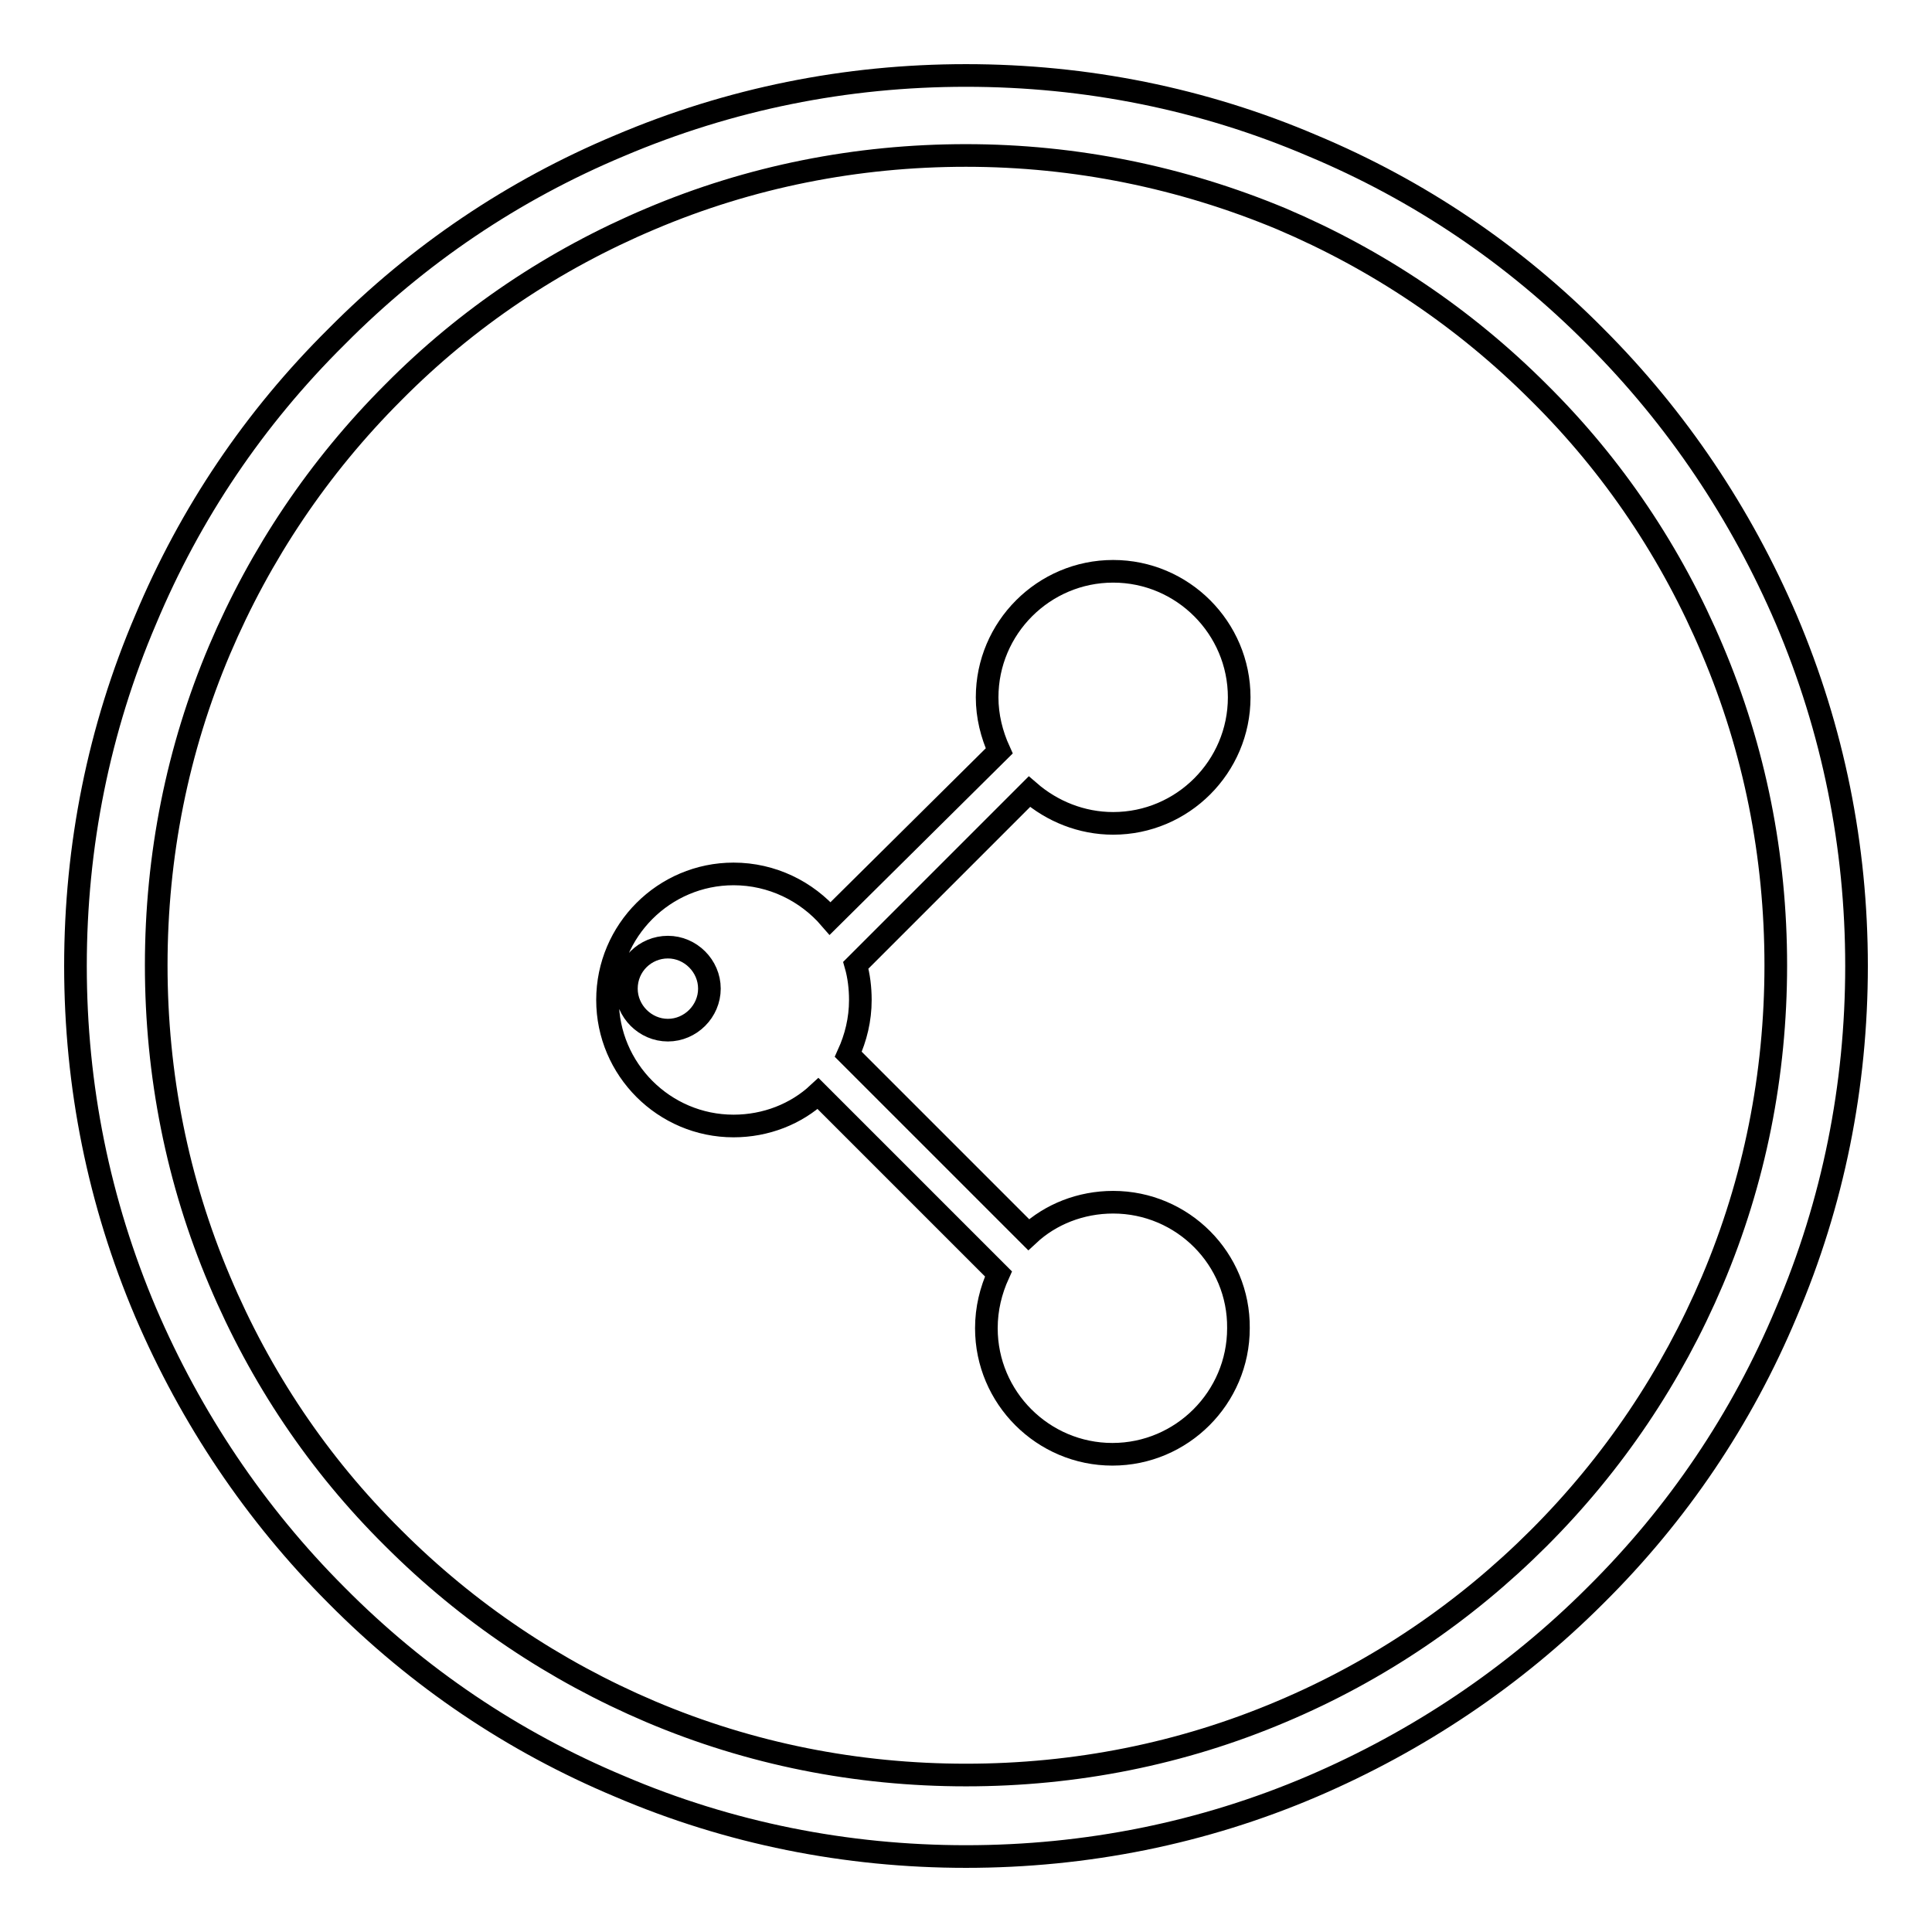
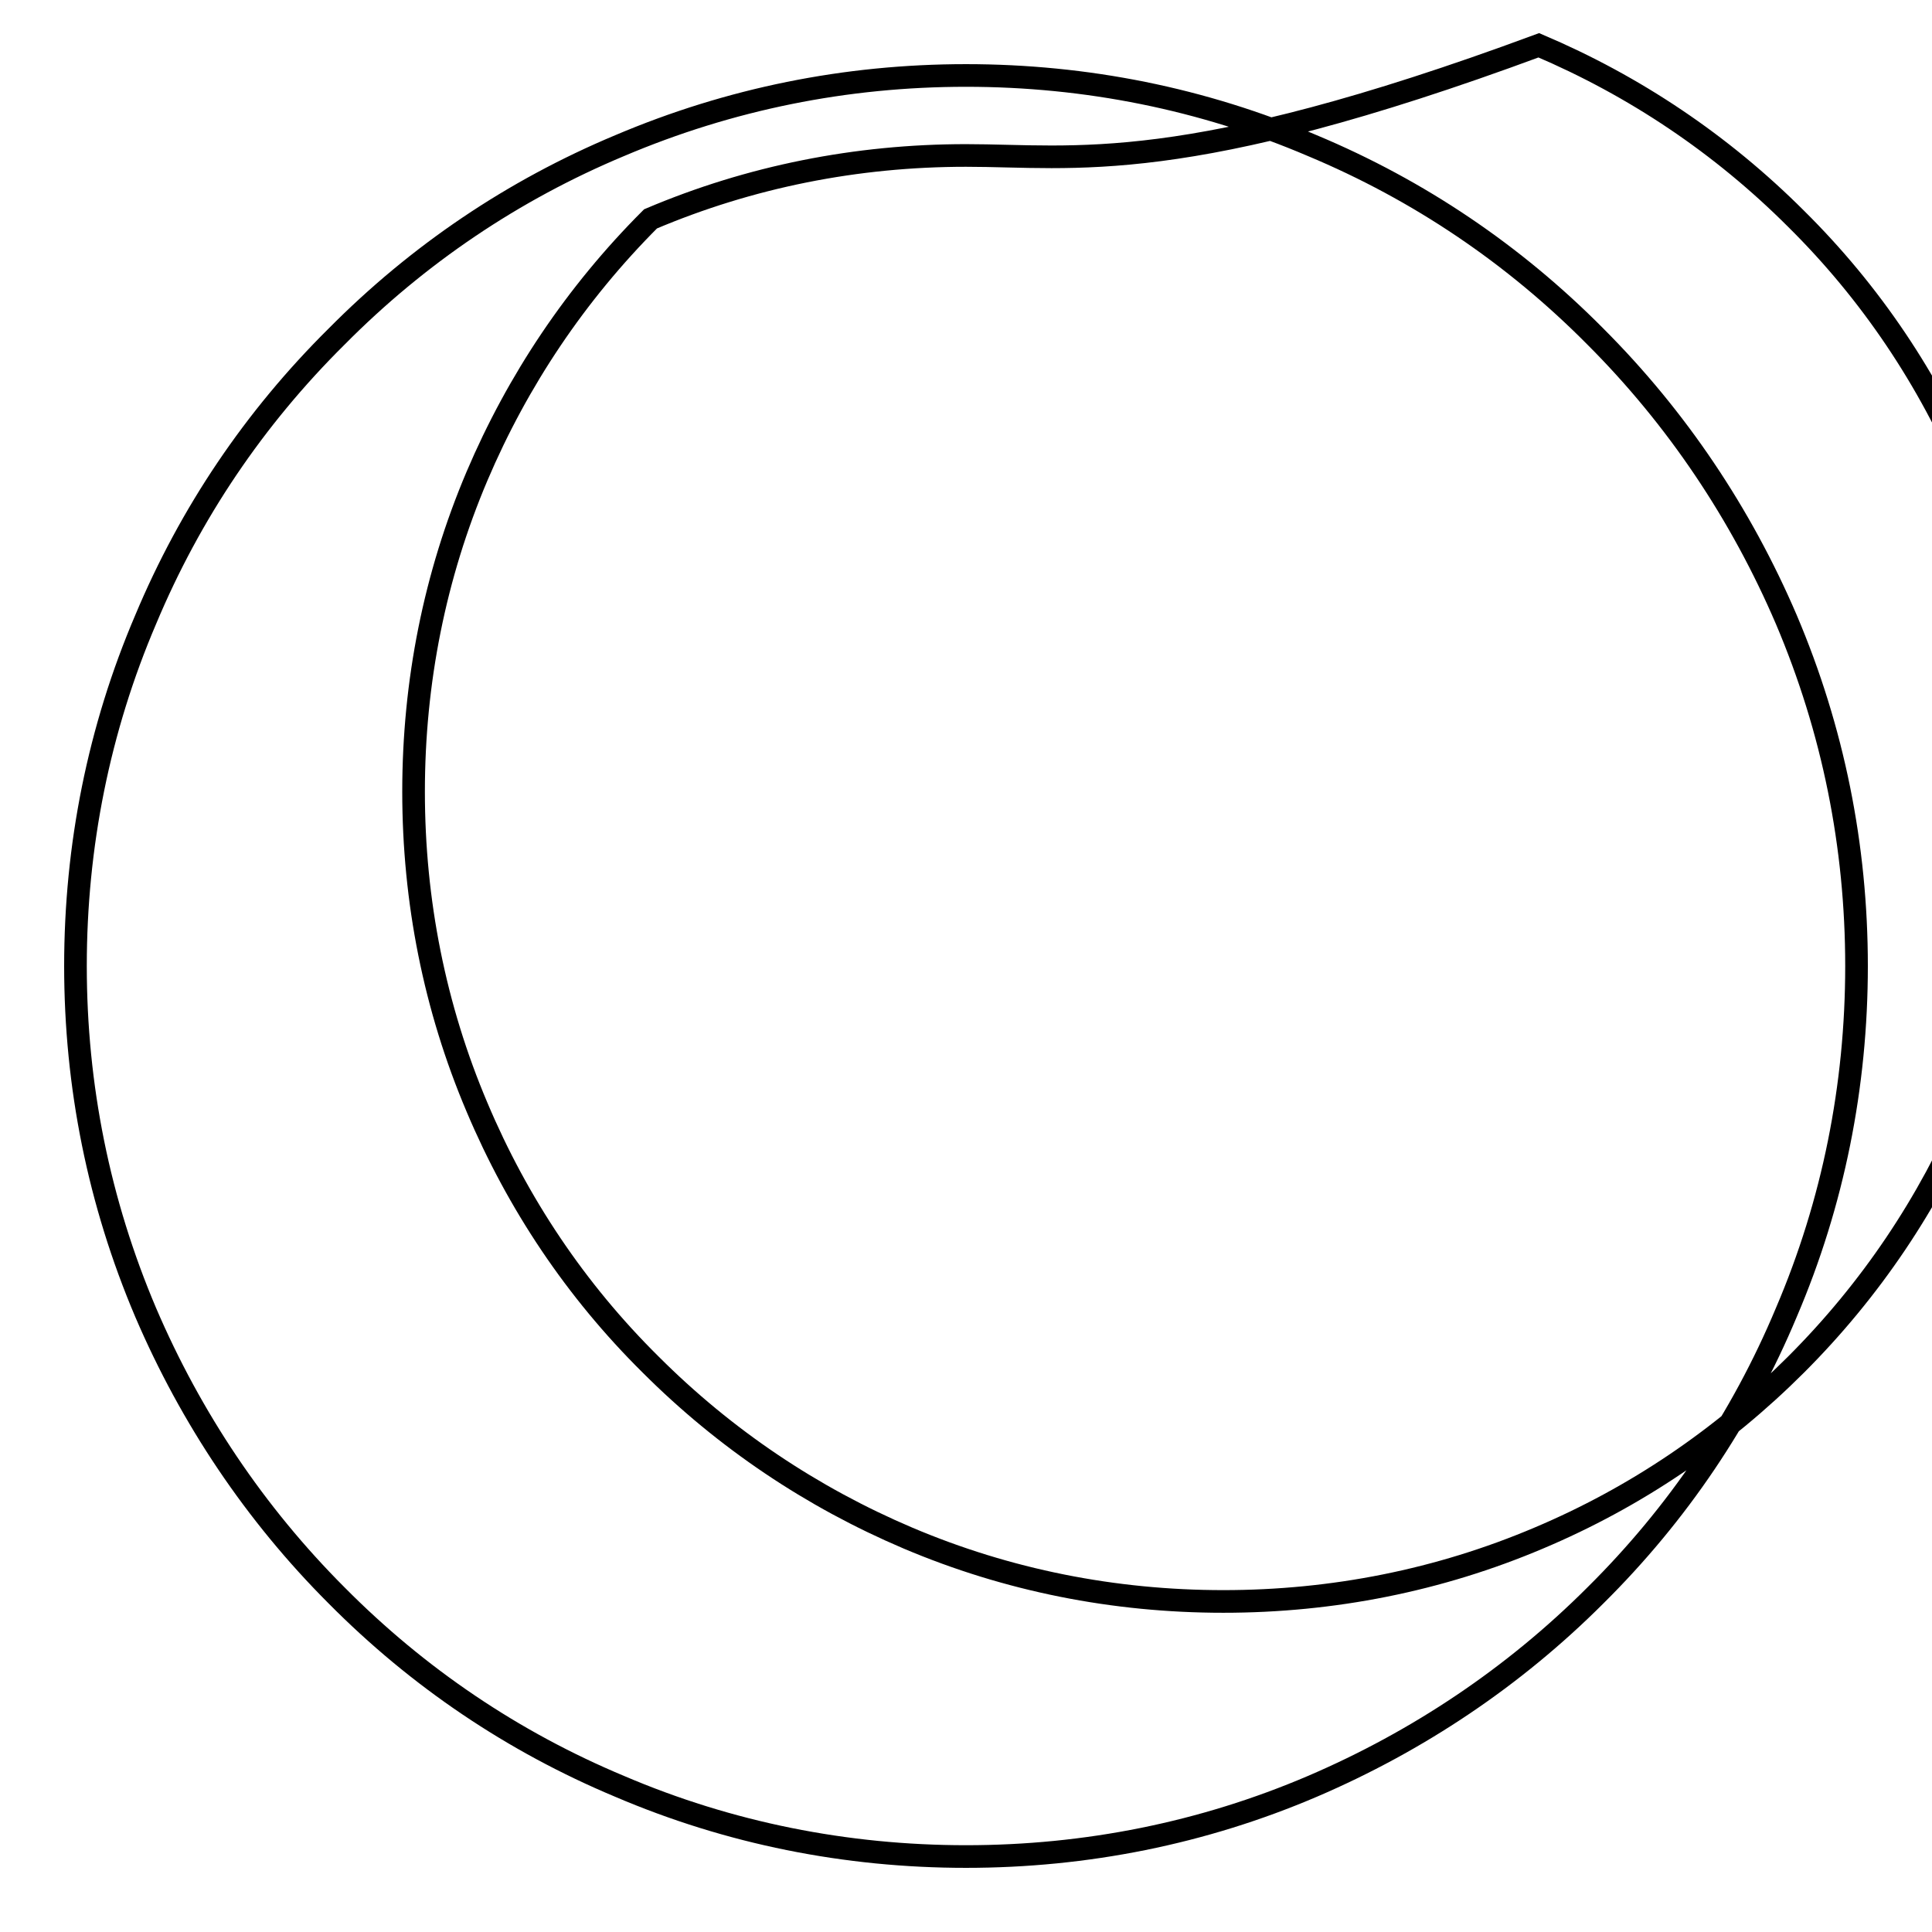
<svg xmlns="http://www.w3.org/2000/svg" version="1.1" x="0px" y="0px" viewBox="0 0 256 256" enable-background="new 0 0 256 256" xml:space="preserve">
  <g>
    <g>
-       <path stroke-width="3" fill-opacity="0" stroke="#000000" d="M147.5,159.3c-4.3,0-8.3,1.6-11.2,4.3l-23.9-23.9c1-2.2,1.6-4.6,1.6-7.2c0-1.6-0.2-3.2-0.6-4.6l23-23c3,2.6,6.9,4.2,11.1,4.2c9.2,0,16.7-7.5,16.7-16.7c0-9.2-7.5-16.7-16.7-16.7c-9.2,0-16.7,7.5-16.7,16.7c0,2.5,0.6,4.9,1.6,7.1L110,121.7c-3.1-3.6-7.7-5.9-12.8-5.9c-9.2,0-16.7,7.5-16.7,16.7c0,9.2,7.5,16.7,16.7,16.7c4.3,0,8.3-1.6,11.2-4.3l23.9,23.9c-1,2.2-1.6,4.6-1.6,7.2c0,9.2,7.5,16.7,16.7,16.7c9.2,0,16.7-7.5,16.7-16.7C164.2,166.8,156.7,159.3,147.5,159.3z M88.5,136.5c-3,0-5.5-2.5-5.5-5.5c0-3.1,2.5-5.5,5.5-5.5c3,0,5.5,2.5,5.5,5.5C94,134,91.5,136.5,88.5,136.5z" />
-       <path stroke-width="3" fill-opacity="0" stroke="#000000" d="M128,246c-15.9,0-31.4-3.1-45.9-9.3c-14.1-5.9-26.7-14.4-37.5-25.3c-10.8-10.8-19.3-23.5-25.3-37.5c-6.2-14.6-9.3-30-9.3-45.9s3.1-31.4,9.3-45.9C25.2,68,33.7,55.4,44.6,44.6C55.4,33.7,68,25.2,82.1,19.3c14.6-6.2,30-9.3,45.9-9.3s31.4,3.1,45.9,9.3c14.1,5.9,26.7,14.4,37.5,25.3c10.8,10.8,19.3,23.5,25.3,37.5c6.2,14.6,9.3,30,9.3,45.9s-3.1,31.4-9.3,45.9c-5.9,14.1-14.4,26.7-25.3,37.5c-10.8,10.8-23.5,19.3-37.5,25.3C159.4,242.9,143.9,246,128,246z M128,20.6c-14.5,0-28.6,2.8-41.8,8.4c-12.8,5.4-24.3,13.1-34.1,23c-9.9,9.9-17.6,21.4-23,34.1c-5.6,13.2-8.4,27.3-8.4,41.8c0,14.5,2.8,28.6,8.4,41.8c5.4,12.8,13.1,24.3,23,34.1c9.9,9.9,21.4,17.6,34.1,23c13.2,5.6,27.3,8.4,41.8,8.4c14.5,0,28.6-2.8,41.8-8.4c12.8-5.4,24.3-13.2,34.1-23c9.9-9.9,17.6-21.4,23-34.1c5.6-13.2,8.4-27.3,8.4-41.8c0-14.5-2.8-28.6-8.4-41.8c-5.4-12.8-13.1-24.3-23-34.1c-9.9-9.9-21.4-17.6-34.1-23C156.6,23.5,142.5,20.6,128,20.6z" />
+       <path stroke-width="3" fill-opacity="0" stroke="#000000" d="M128,246c-15.9,0-31.4-3.1-45.9-9.3c-14.1-5.9-26.7-14.4-37.5-25.3c-10.8-10.8-19.3-23.5-25.3-37.5c-6.2-14.6-9.3-30-9.3-45.9s3.1-31.4,9.3-45.9C25.2,68,33.7,55.4,44.6,44.6C55.4,33.7,68,25.2,82.1,19.3c14.6-6.2,30-9.3,45.9-9.3s31.4,3.1,45.9,9.3c14.1,5.9,26.7,14.4,37.5,25.3c10.8,10.8,19.3,23.5,25.3,37.5c6.2,14.6,9.3,30,9.3,45.9s-3.1,31.4-9.3,45.9c-5.9,14.1-14.4,26.7-25.3,37.5c-10.8,10.8-23.5,19.3-37.5,25.3C159.4,242.9,143.9,246,128,246z M128,20.6c-14.5,0-28.6,2.8-41.8,8.4c-9.9,9.9-17.6,21.4-23,34.1c-5.6,13.2-8.4,27.3-8.4,41.8c0,14.5,2.8,28.6,8.4,41.8c5.4,12.8,13.1,24.3,23,34.1c9.9,9.9,21.4,17.6,34.1,23c13.2,5.6,27.3,8.4,41.8,8.4c14.5,0,28.6-2.8,41.8-8.4c12.8-5.4,24.3-13.2,34.1-23c9.9-9.9,17.6-21.4,23-34.1c5.6-13.2,8.4-27.3,8.4-41.8c0-14.5-2.8-28.6-8.4-41.8c-5.4-12.8-13.1-24.3-23-34.1c-9.9-9.9-21.4-17.6-34.1-23C156.6,23.5,142.5,20.6,128,20.6z" />
    </g>
  </g>
</svg>